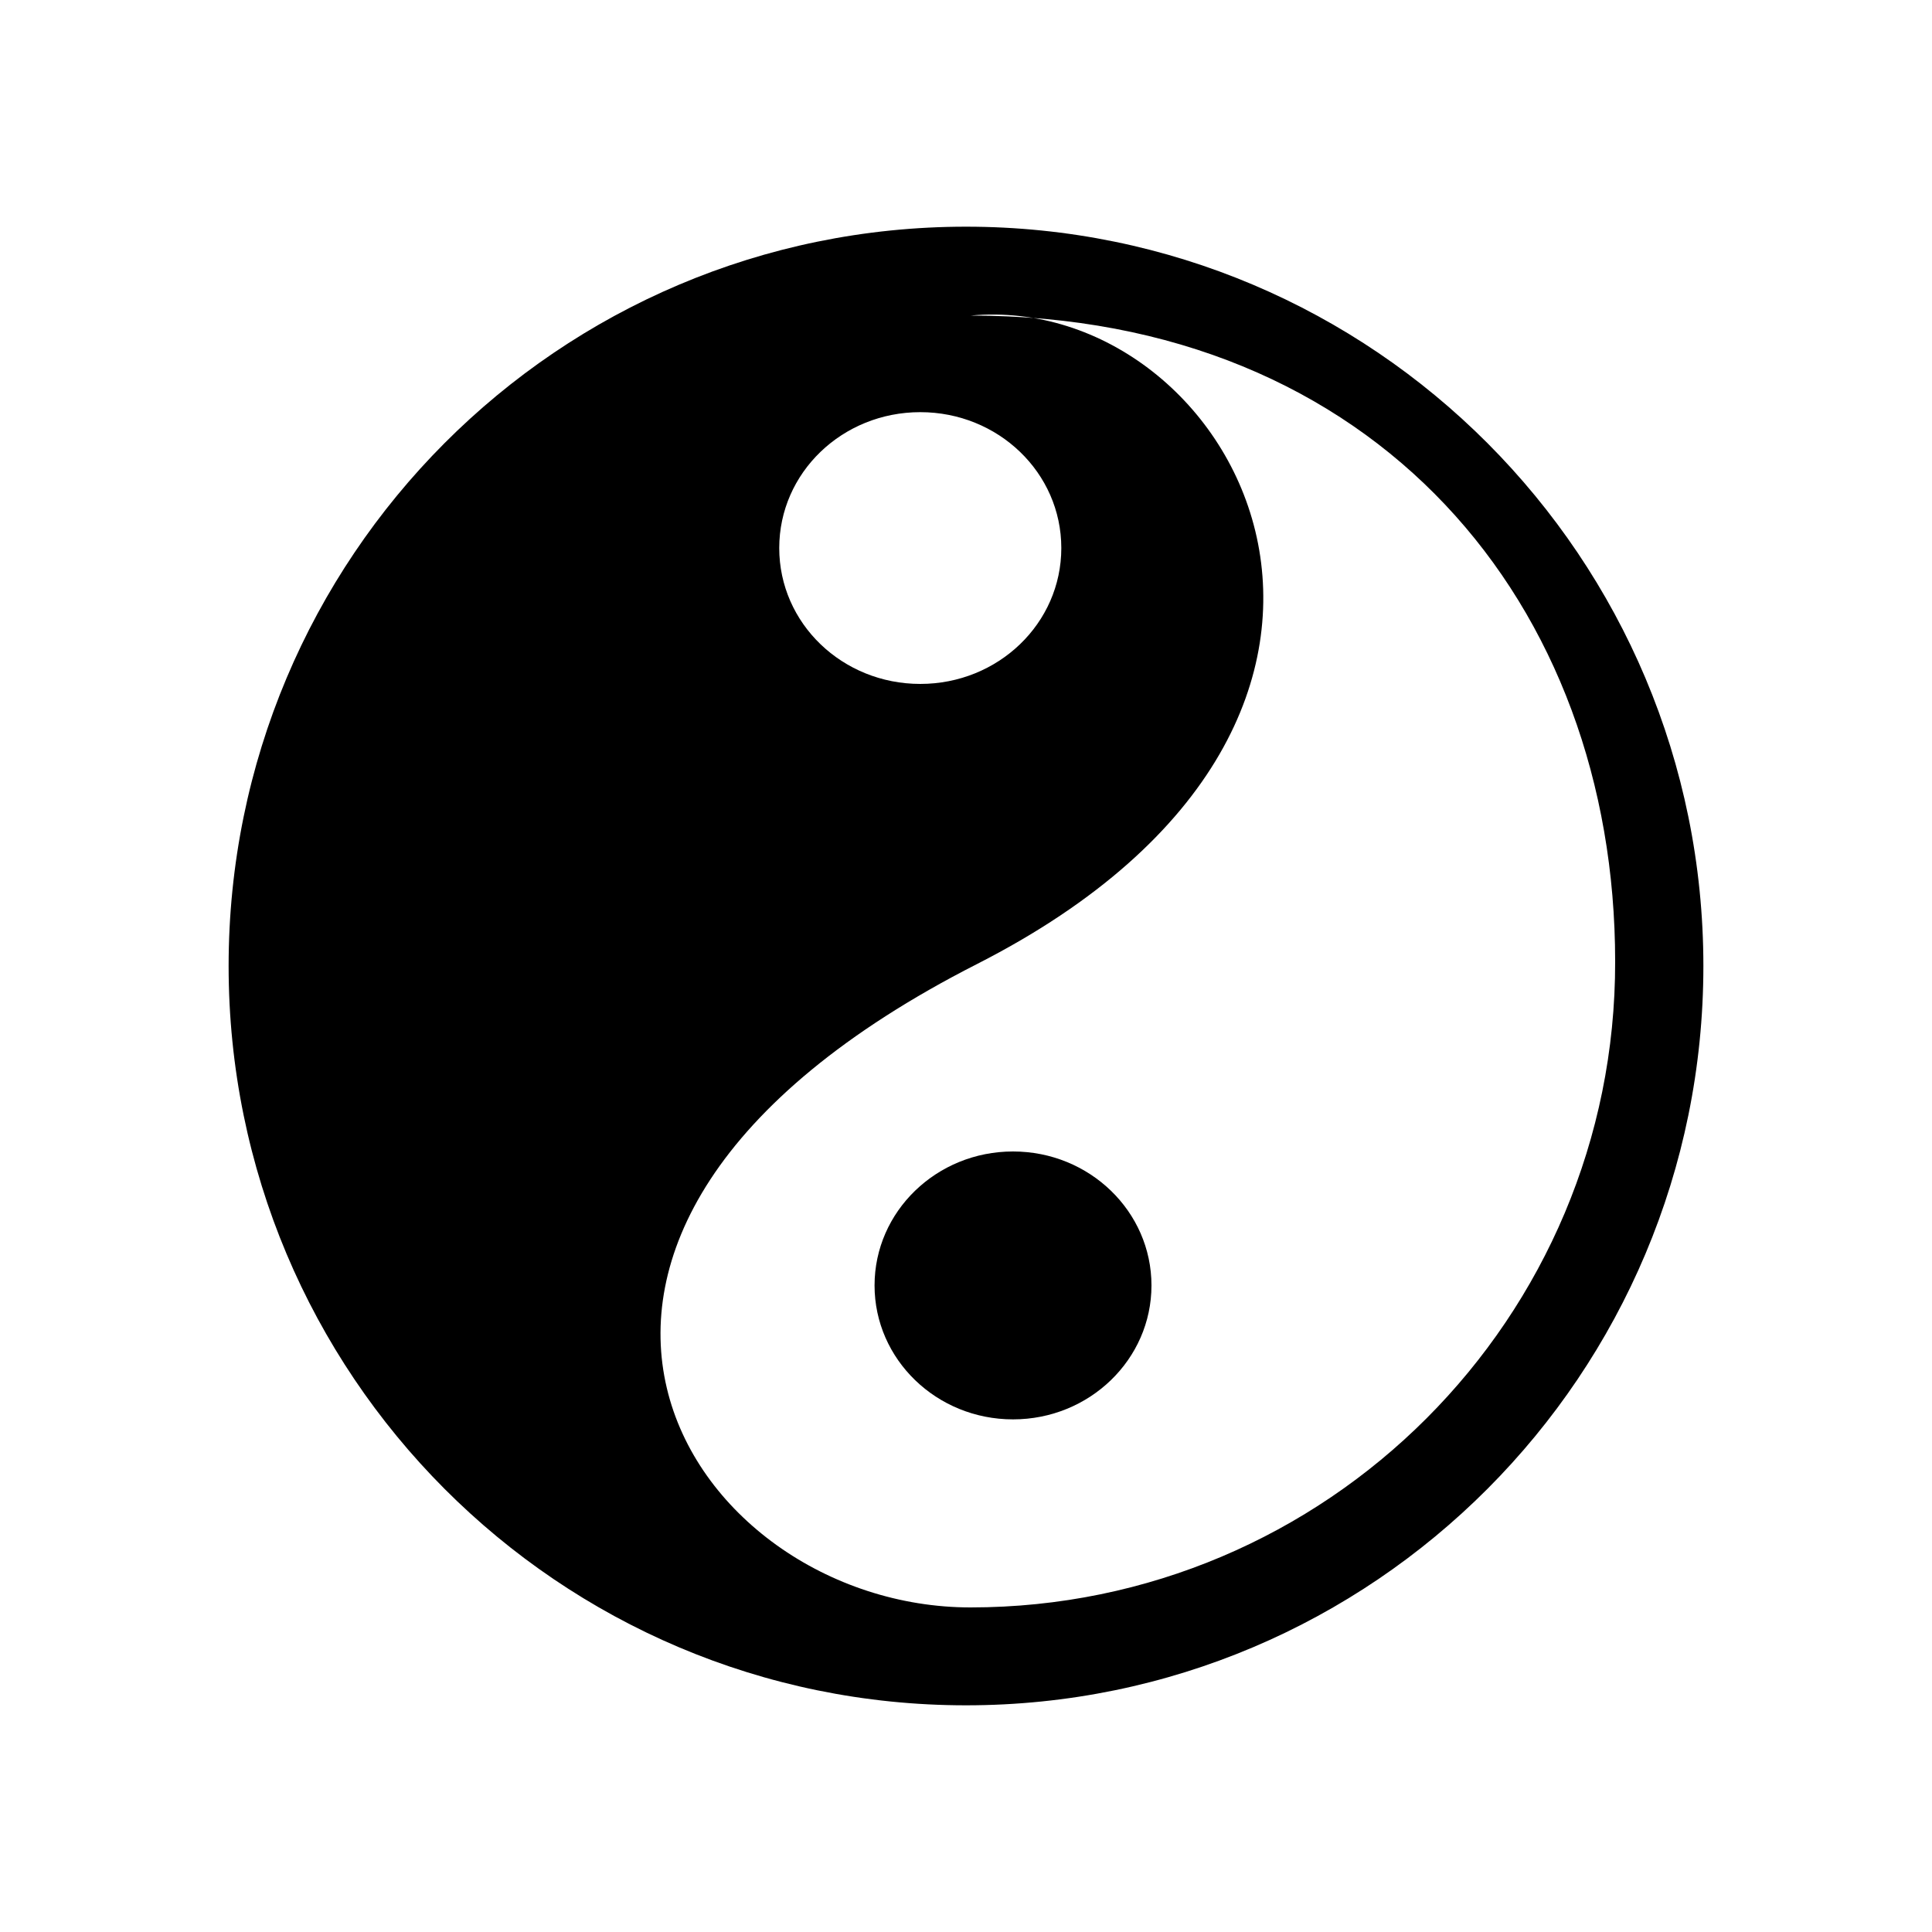
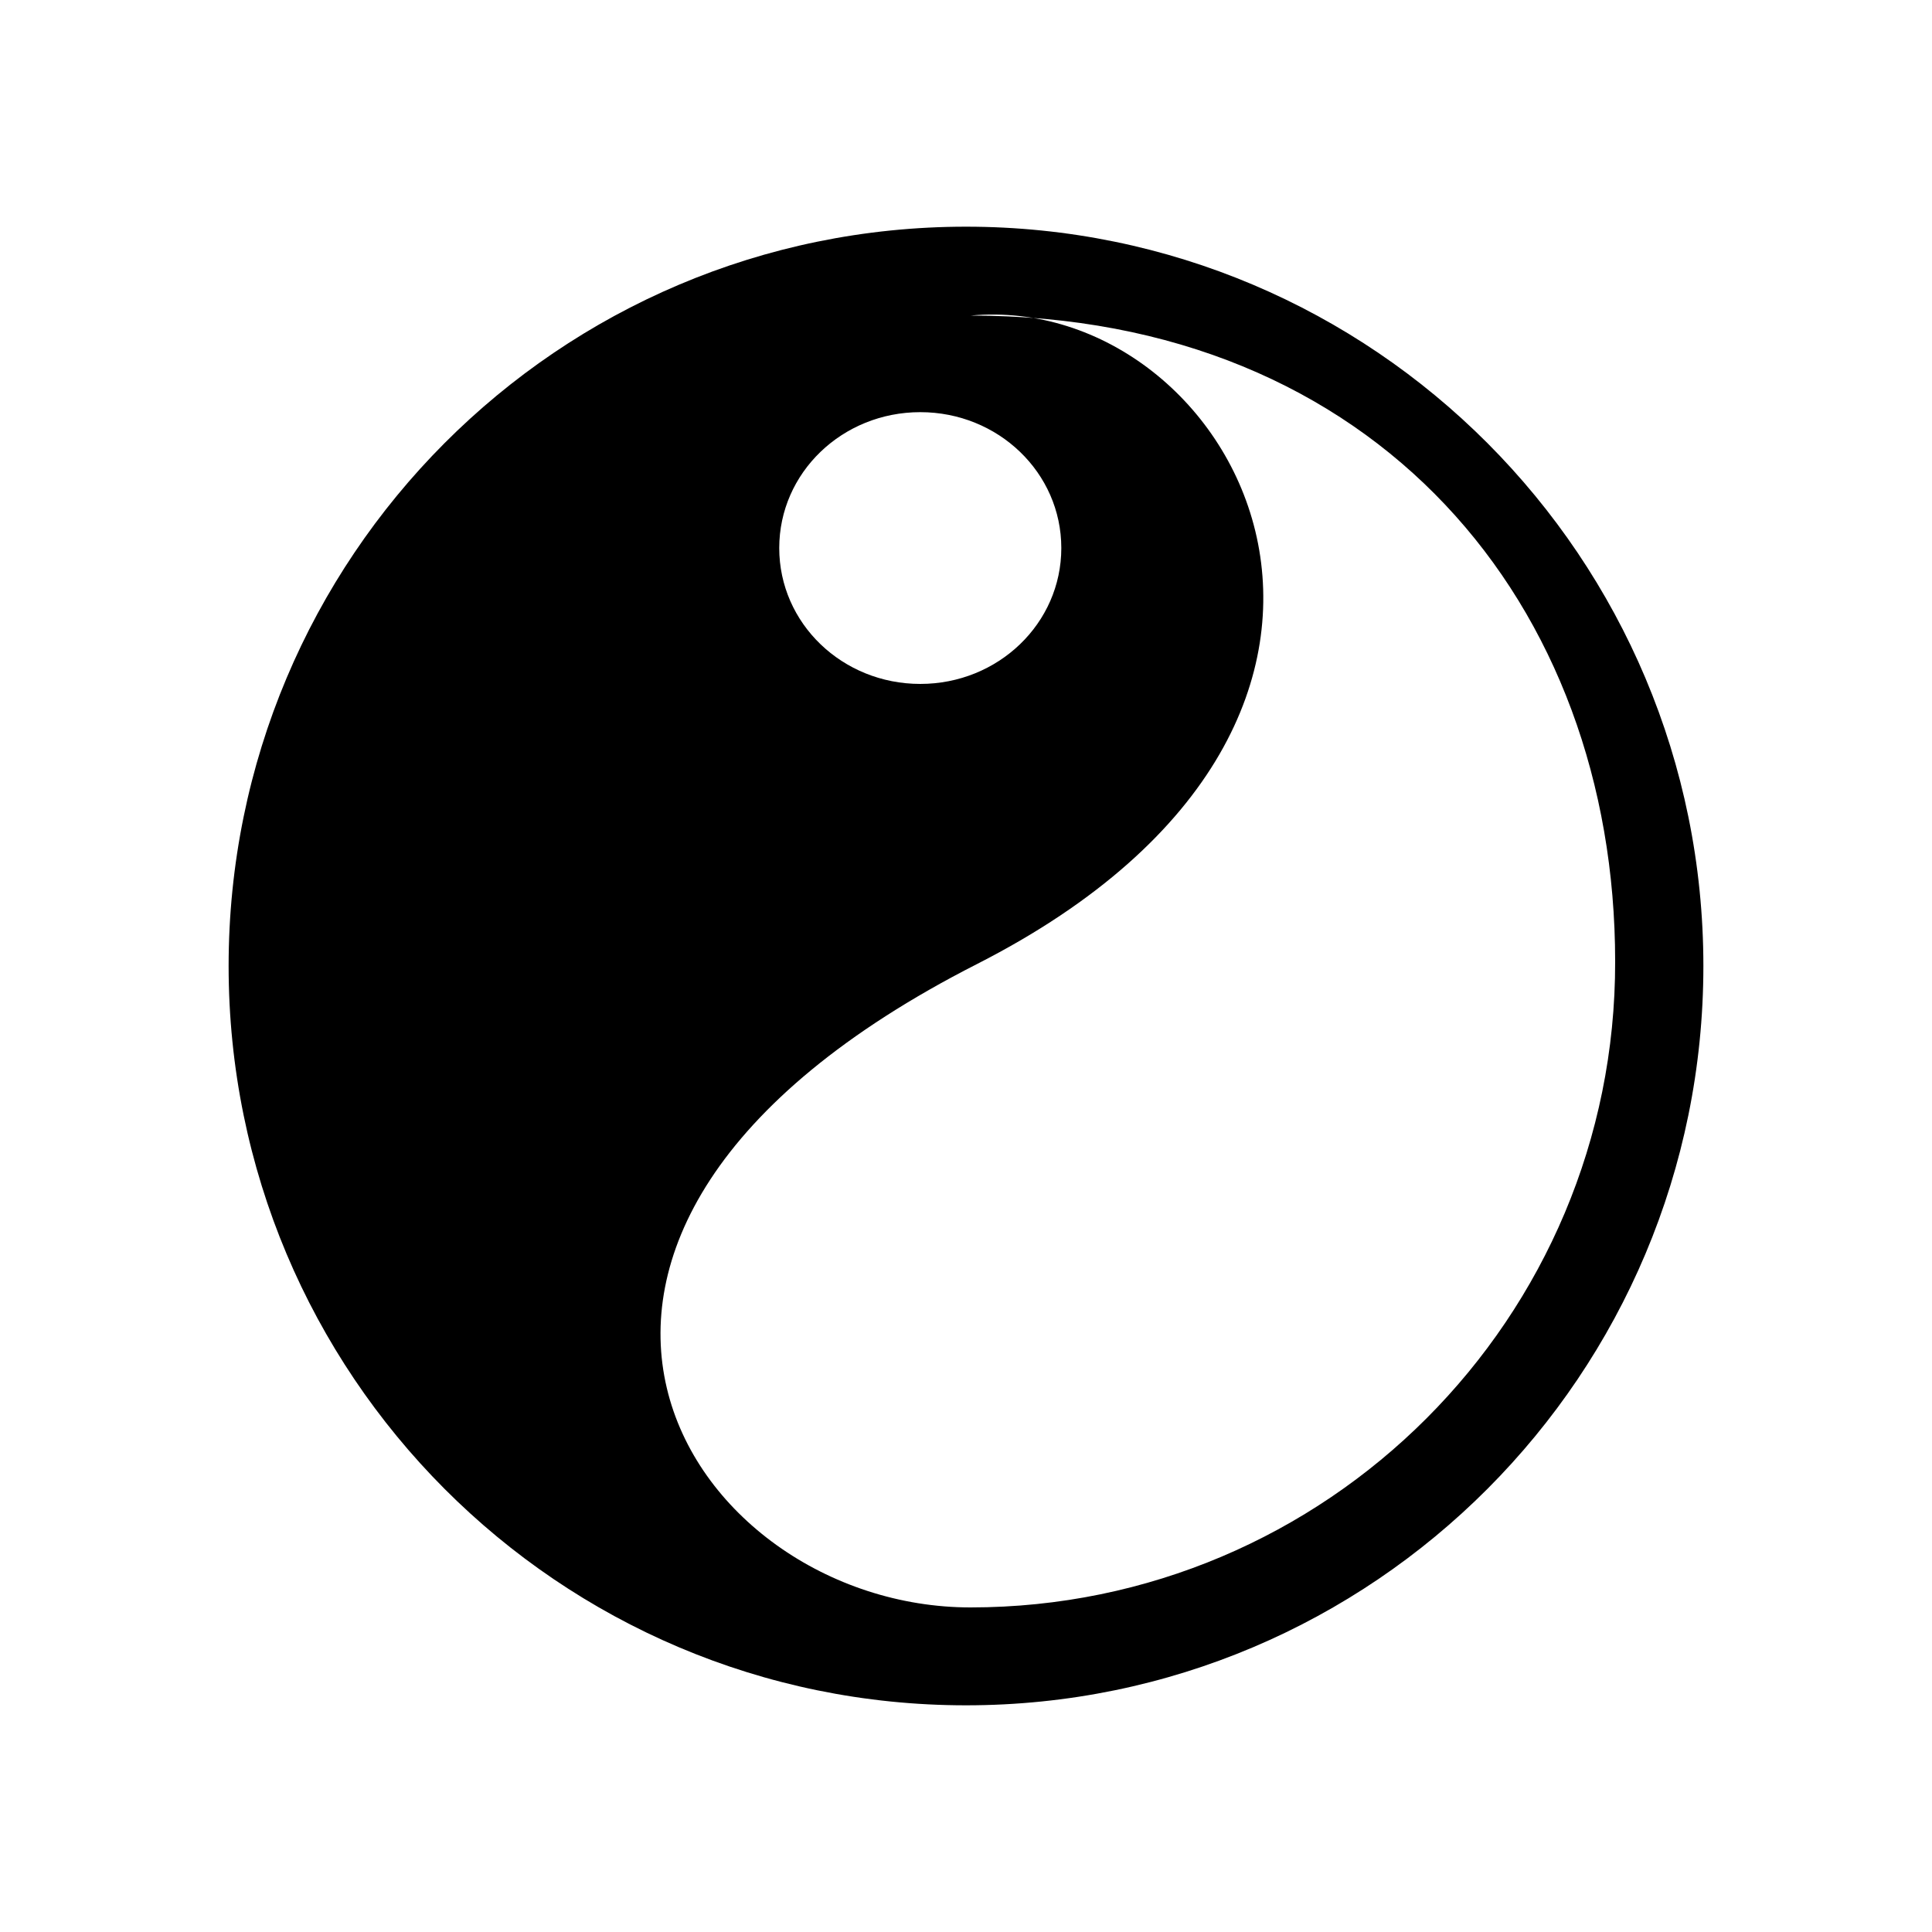
<svg xmlns="http://www.w3.org/2000/svg" version="1.1" id="katman_1" x="0px" y="0px" viewBox="0 0 300 300" style="enable-background:new 0 0 300 300;" xml:space="preserve">
  <style type="text/css">
	.st0{fill-rule:evenodd;clip-rule:evenodd;}
</style>
  <g>
    <g transform="translate(1, 0)">
      <path class="st0" d="M149,35.2C85.7,35.2,34.5,86.6,34.5,150S85.7,264.8,149,264.8S263.5,213.4,263.5,150S212.3,35.2,149,35.2    L149,35.2z M141.9,64c12.1,0,21.9,9.4,21.9,21.1s-9.8,21.1-21.9,21.1c-12.1,0-21.9-9.4-21.9-21.1S129.8,64,141.9,64L141.9,64z     M149.7,249.6c-44,0-82.1-57.6,1-99.9c75.8-38.6,40.4-104.5-1-100.7c63.1,0,100.1,44.9,100.1,100.3    C249.9,204.7,205,249.6,149.7,249.6L149.7,249.6z" />
-       <ellipse class="st0" cx="156.3" cy="199.6" rx="21.5" ry="20.8" />
    </g>
  </g>
</svg>